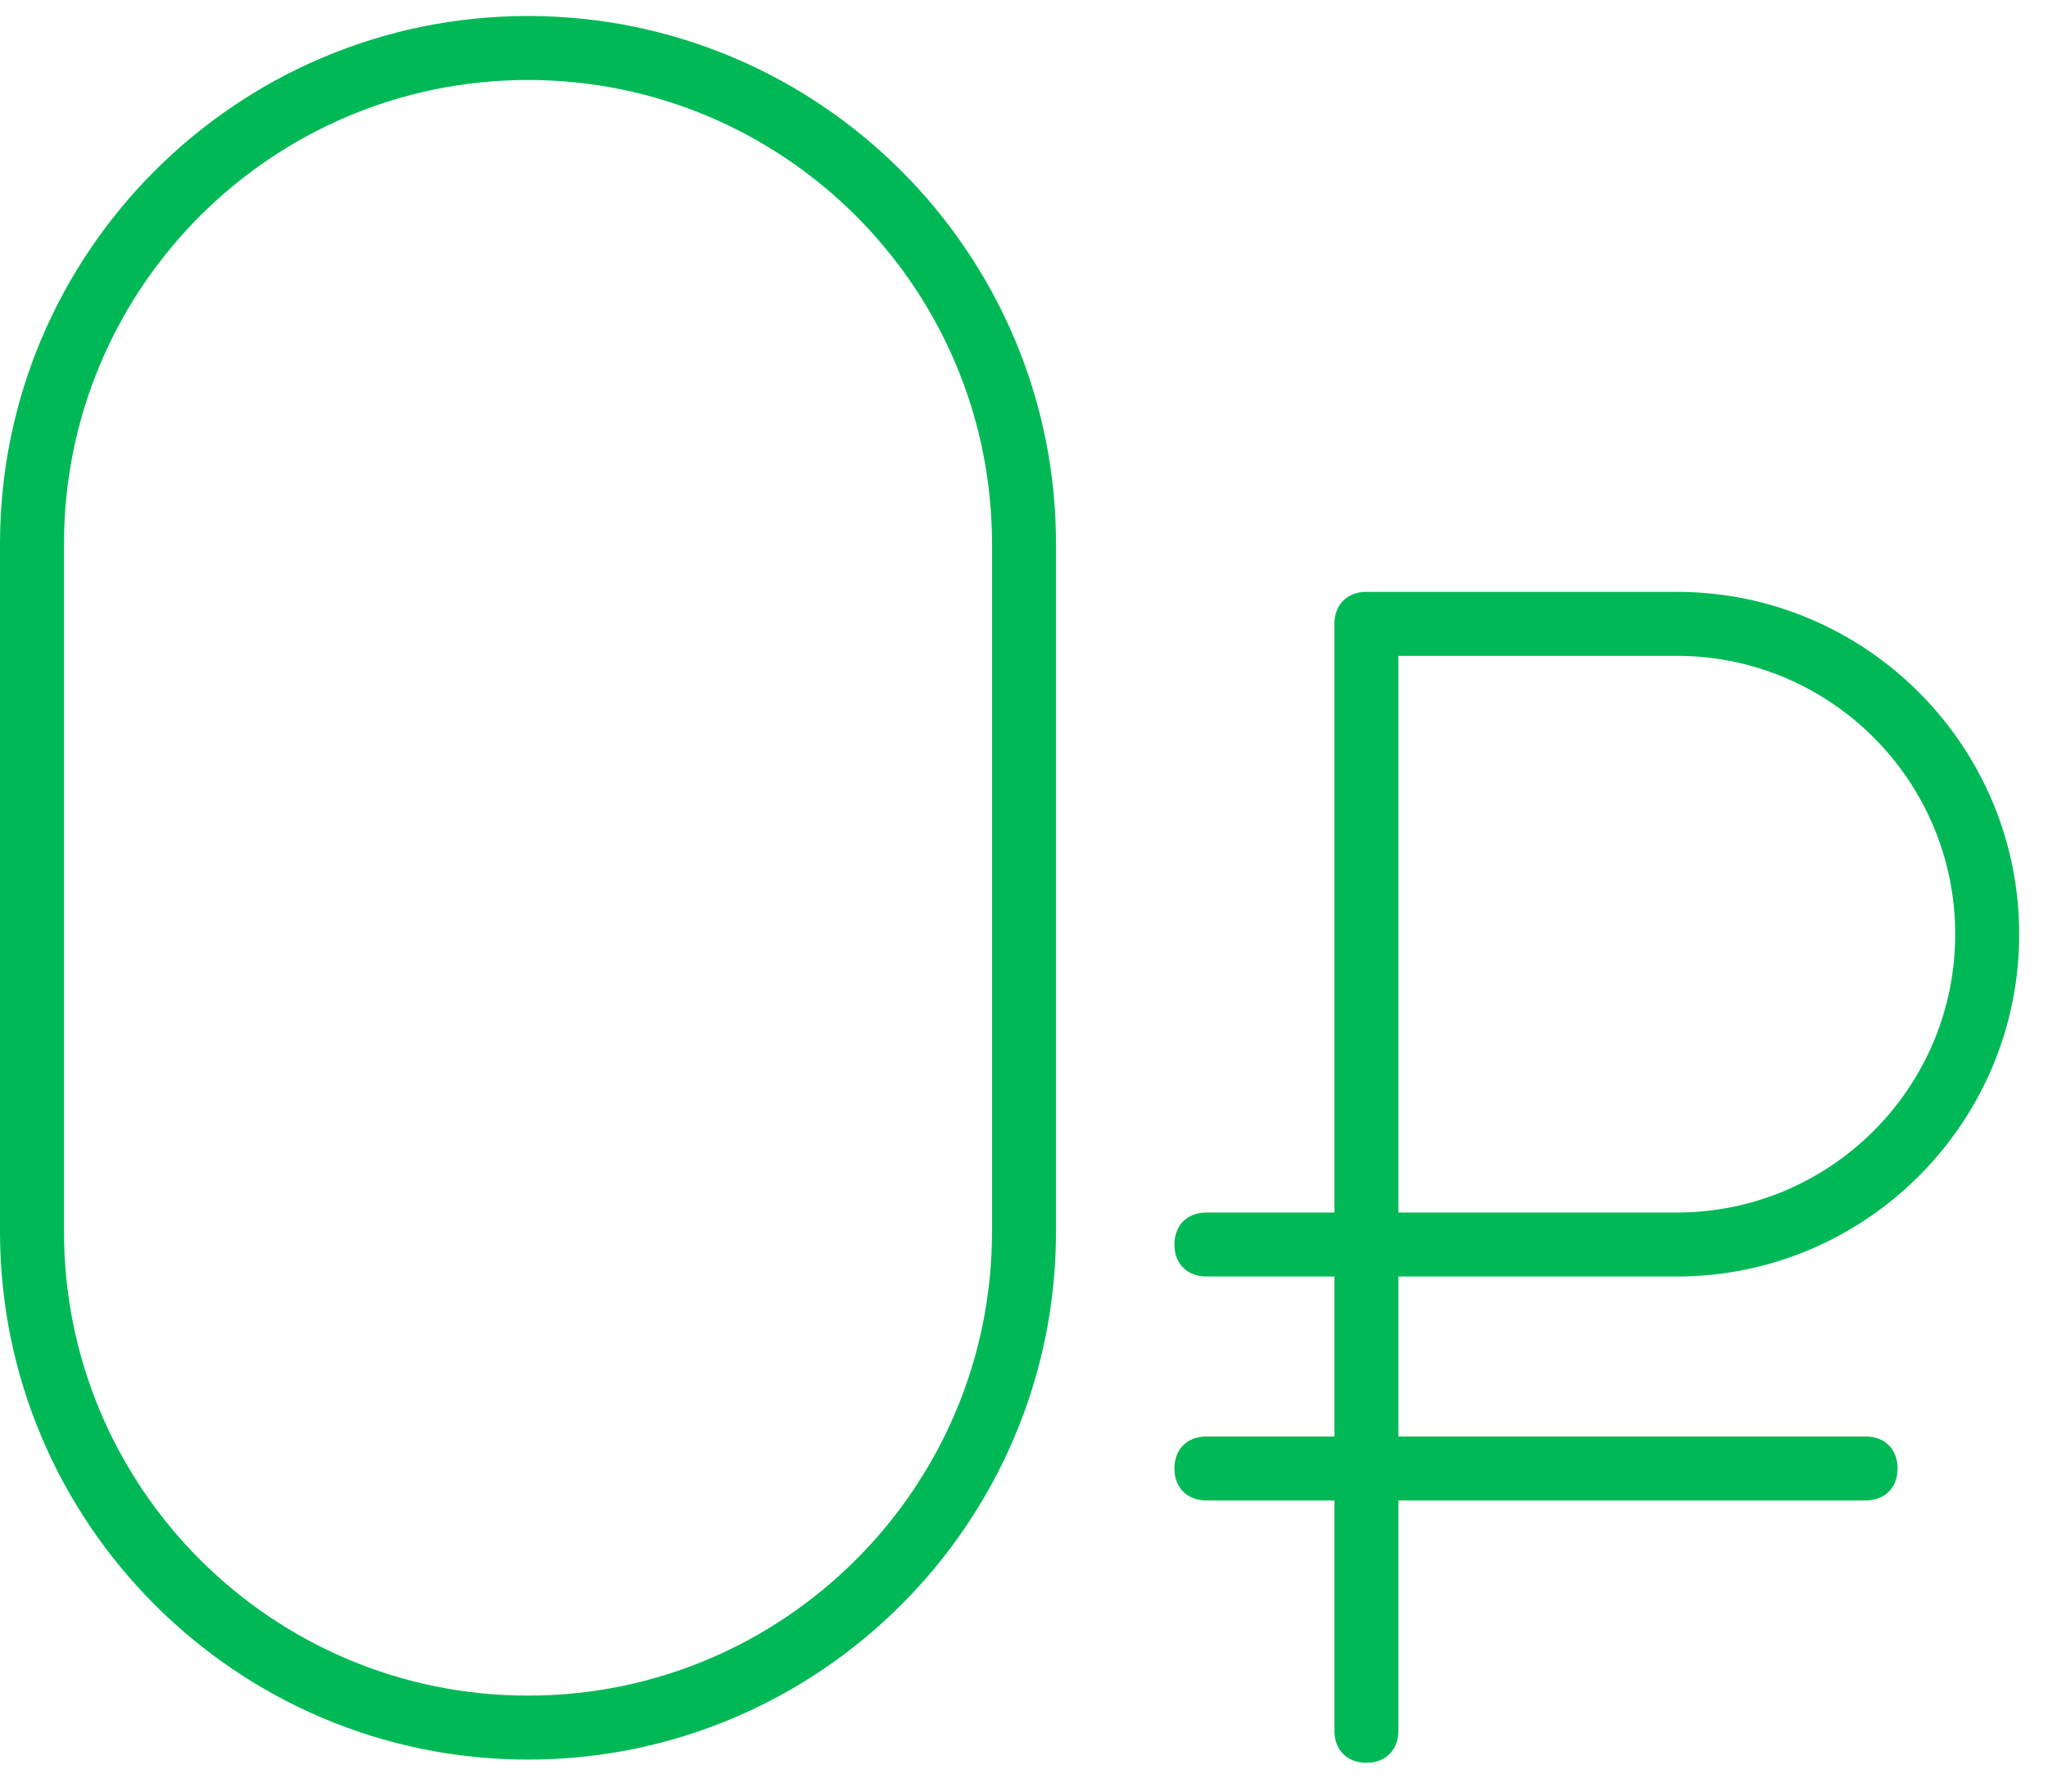
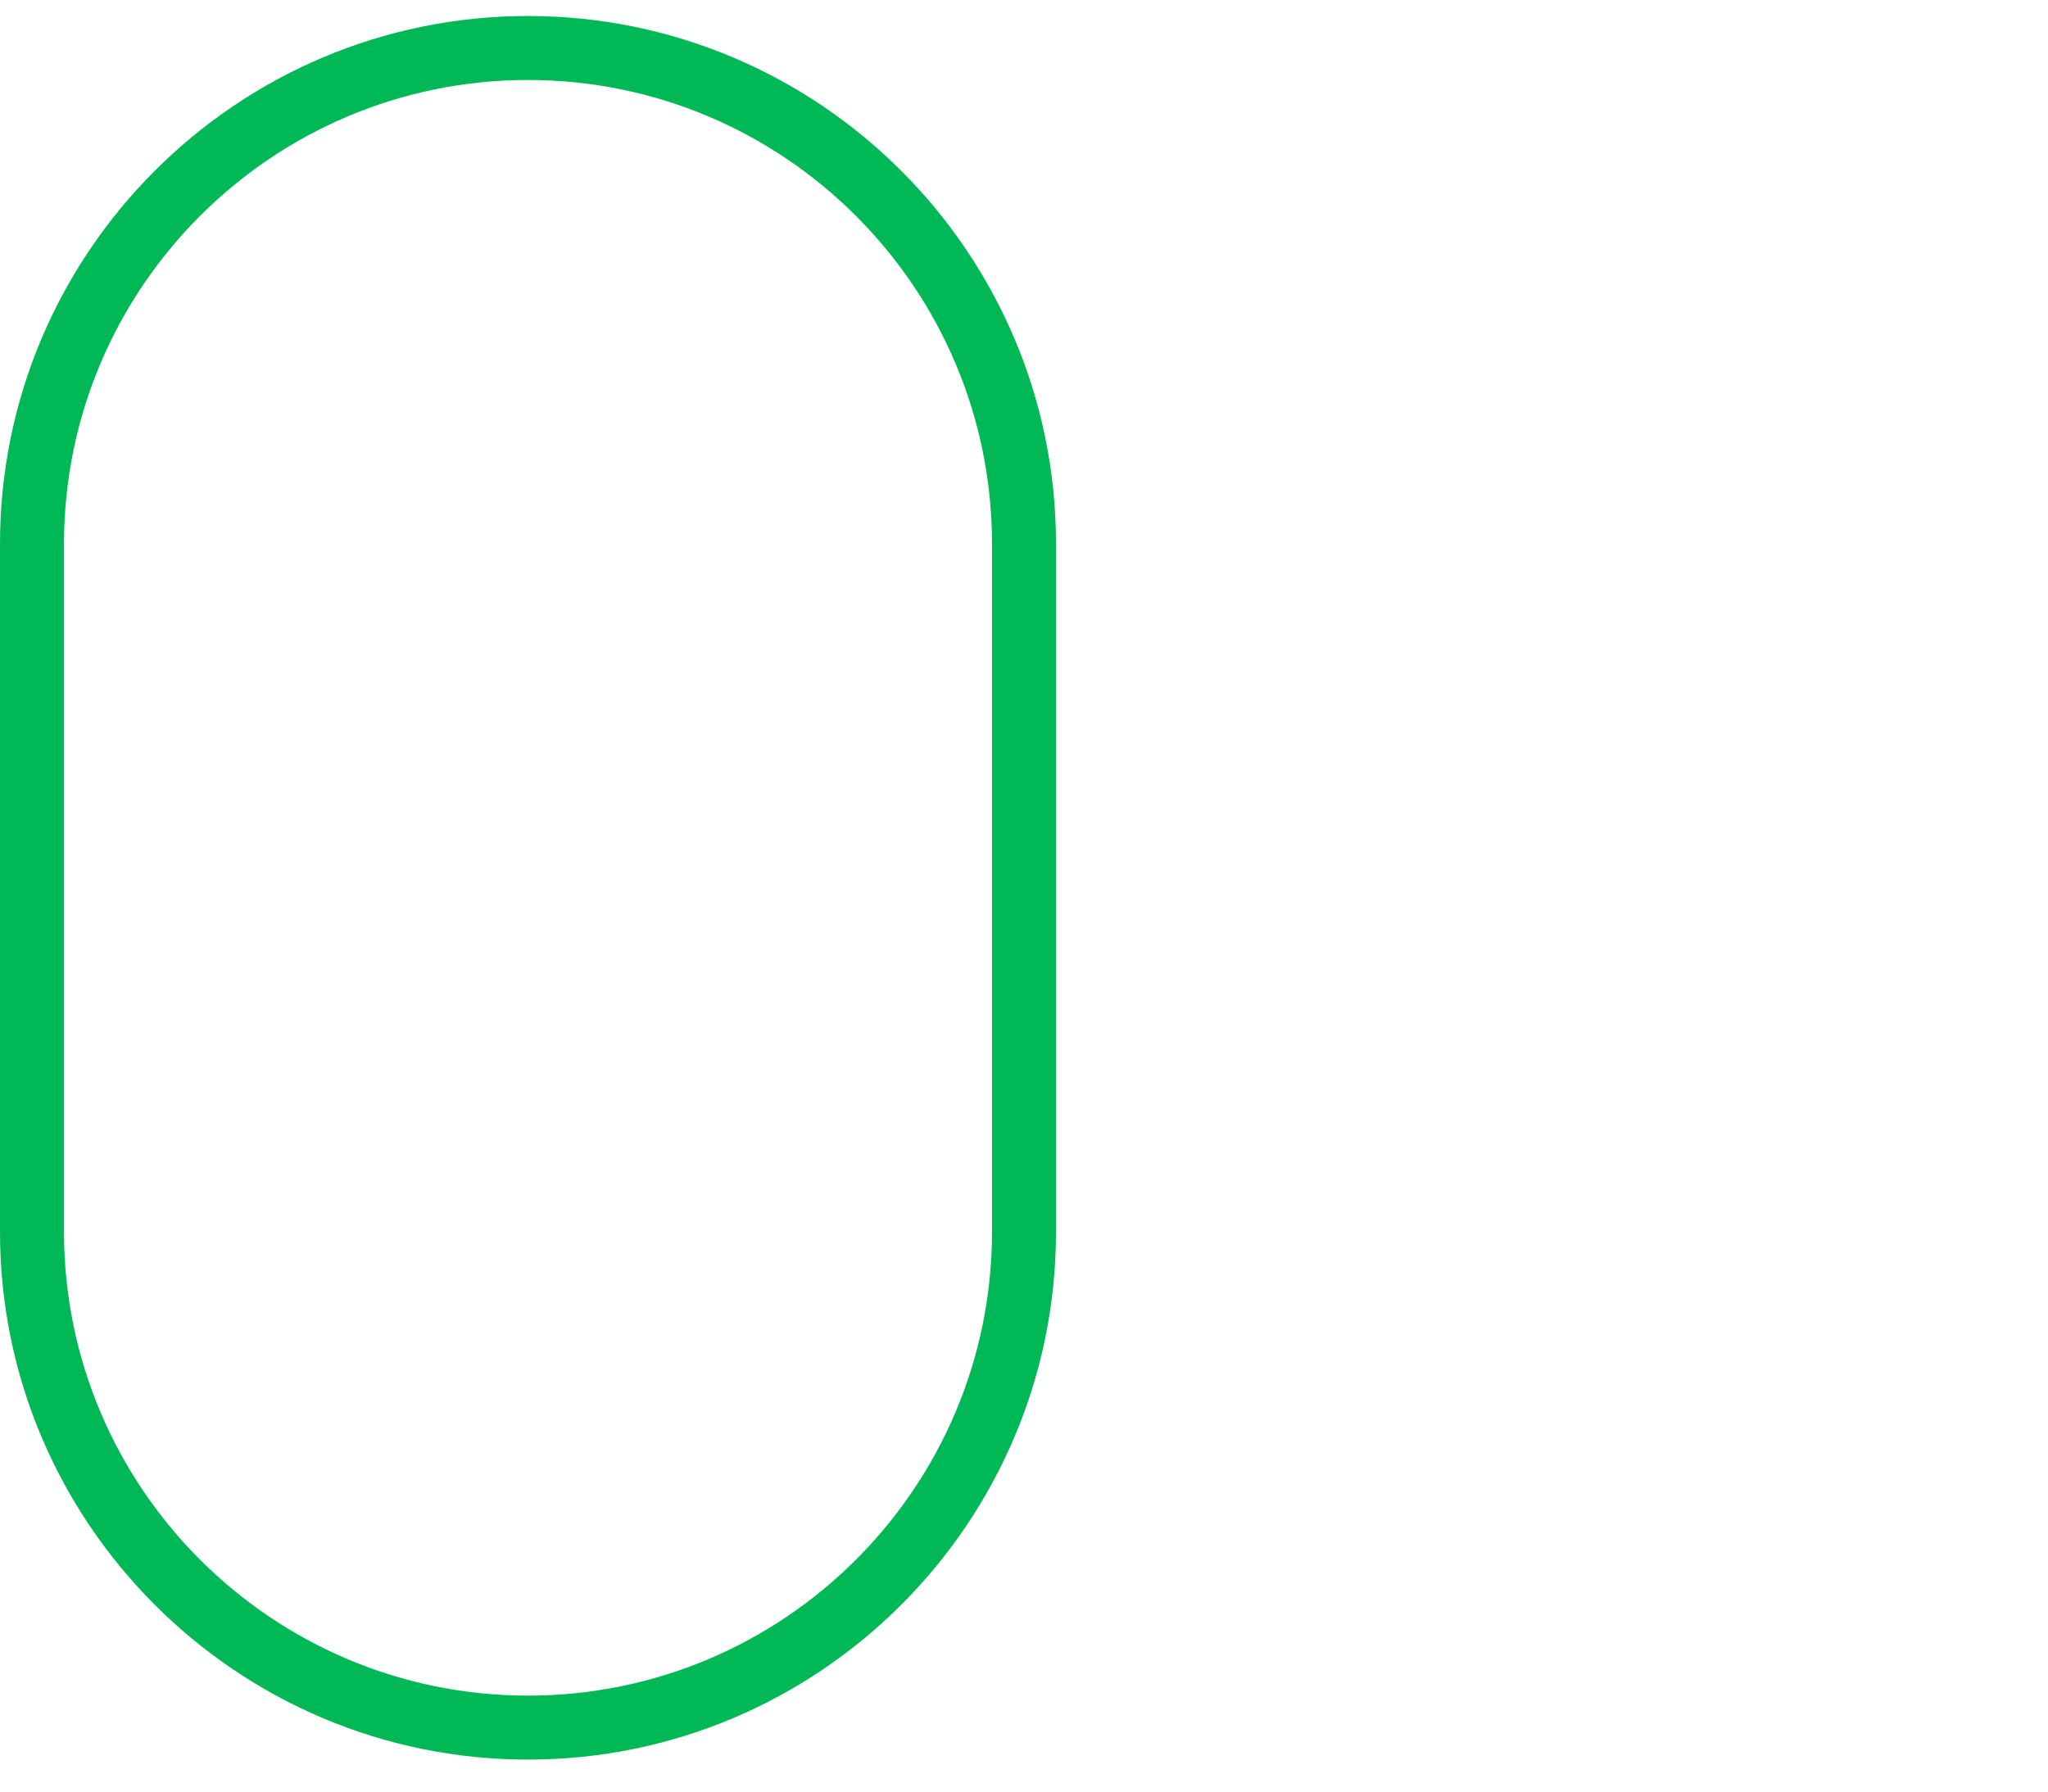
<svg xmlns="http://www.w3.org/2000/svg" version="1.1" id="Слой_1" x="0px" y="0px" viewBox="0 0 64 56" style="enable-background:new 0 0 64 56;" xml:space="preserve">
  <style type="text/css">
	.st0{fill:#00B956;}
</style>
  <g>
    <path class="st0" d="M16.5,0.5C7.4,0.5,0,7.9,0,17v21.5C0,47.6,7.4,55,16.5,55S33,47.6,33,38.5V17C33,7.9,25.6,0.5,16.5,0.5z    M31,38.5c0,8-6.5,14.5-14.5,14.5S2,46.5,2,38.5V17C2,9,8.5,2.5,16.5,2.5S31,9,31,17V38.5z" />
-     <path class="st0" d="M52.4,39.9c5.9,0,10.7-4.8,10.7-10.7c0-5.9-4.8-10.7-10.7-10.7h-9.7c-0.6,0-1,0.4-1,1v18.4h-4   c-0.6,0-1,0.4-1,1s0.4,1,1,1h4v5h-4c-0.6,0-1,0.4-1,1s0.4,1,1,1h4v7.2c0,0.6,0.4,1,1,1s1-0.4,1-1v-7.2h14.6c0.6,0,1-0.4,1-1   s-0.4-1-1-1H43.7v-5H52.4z M43.7,20.5h8.7c4.8,0,8.7,3.9,8.7,8.7c0,4.8-3.9,8.7-8.7,8.7h-8.7V20.5z" />
  </g>
</svg>